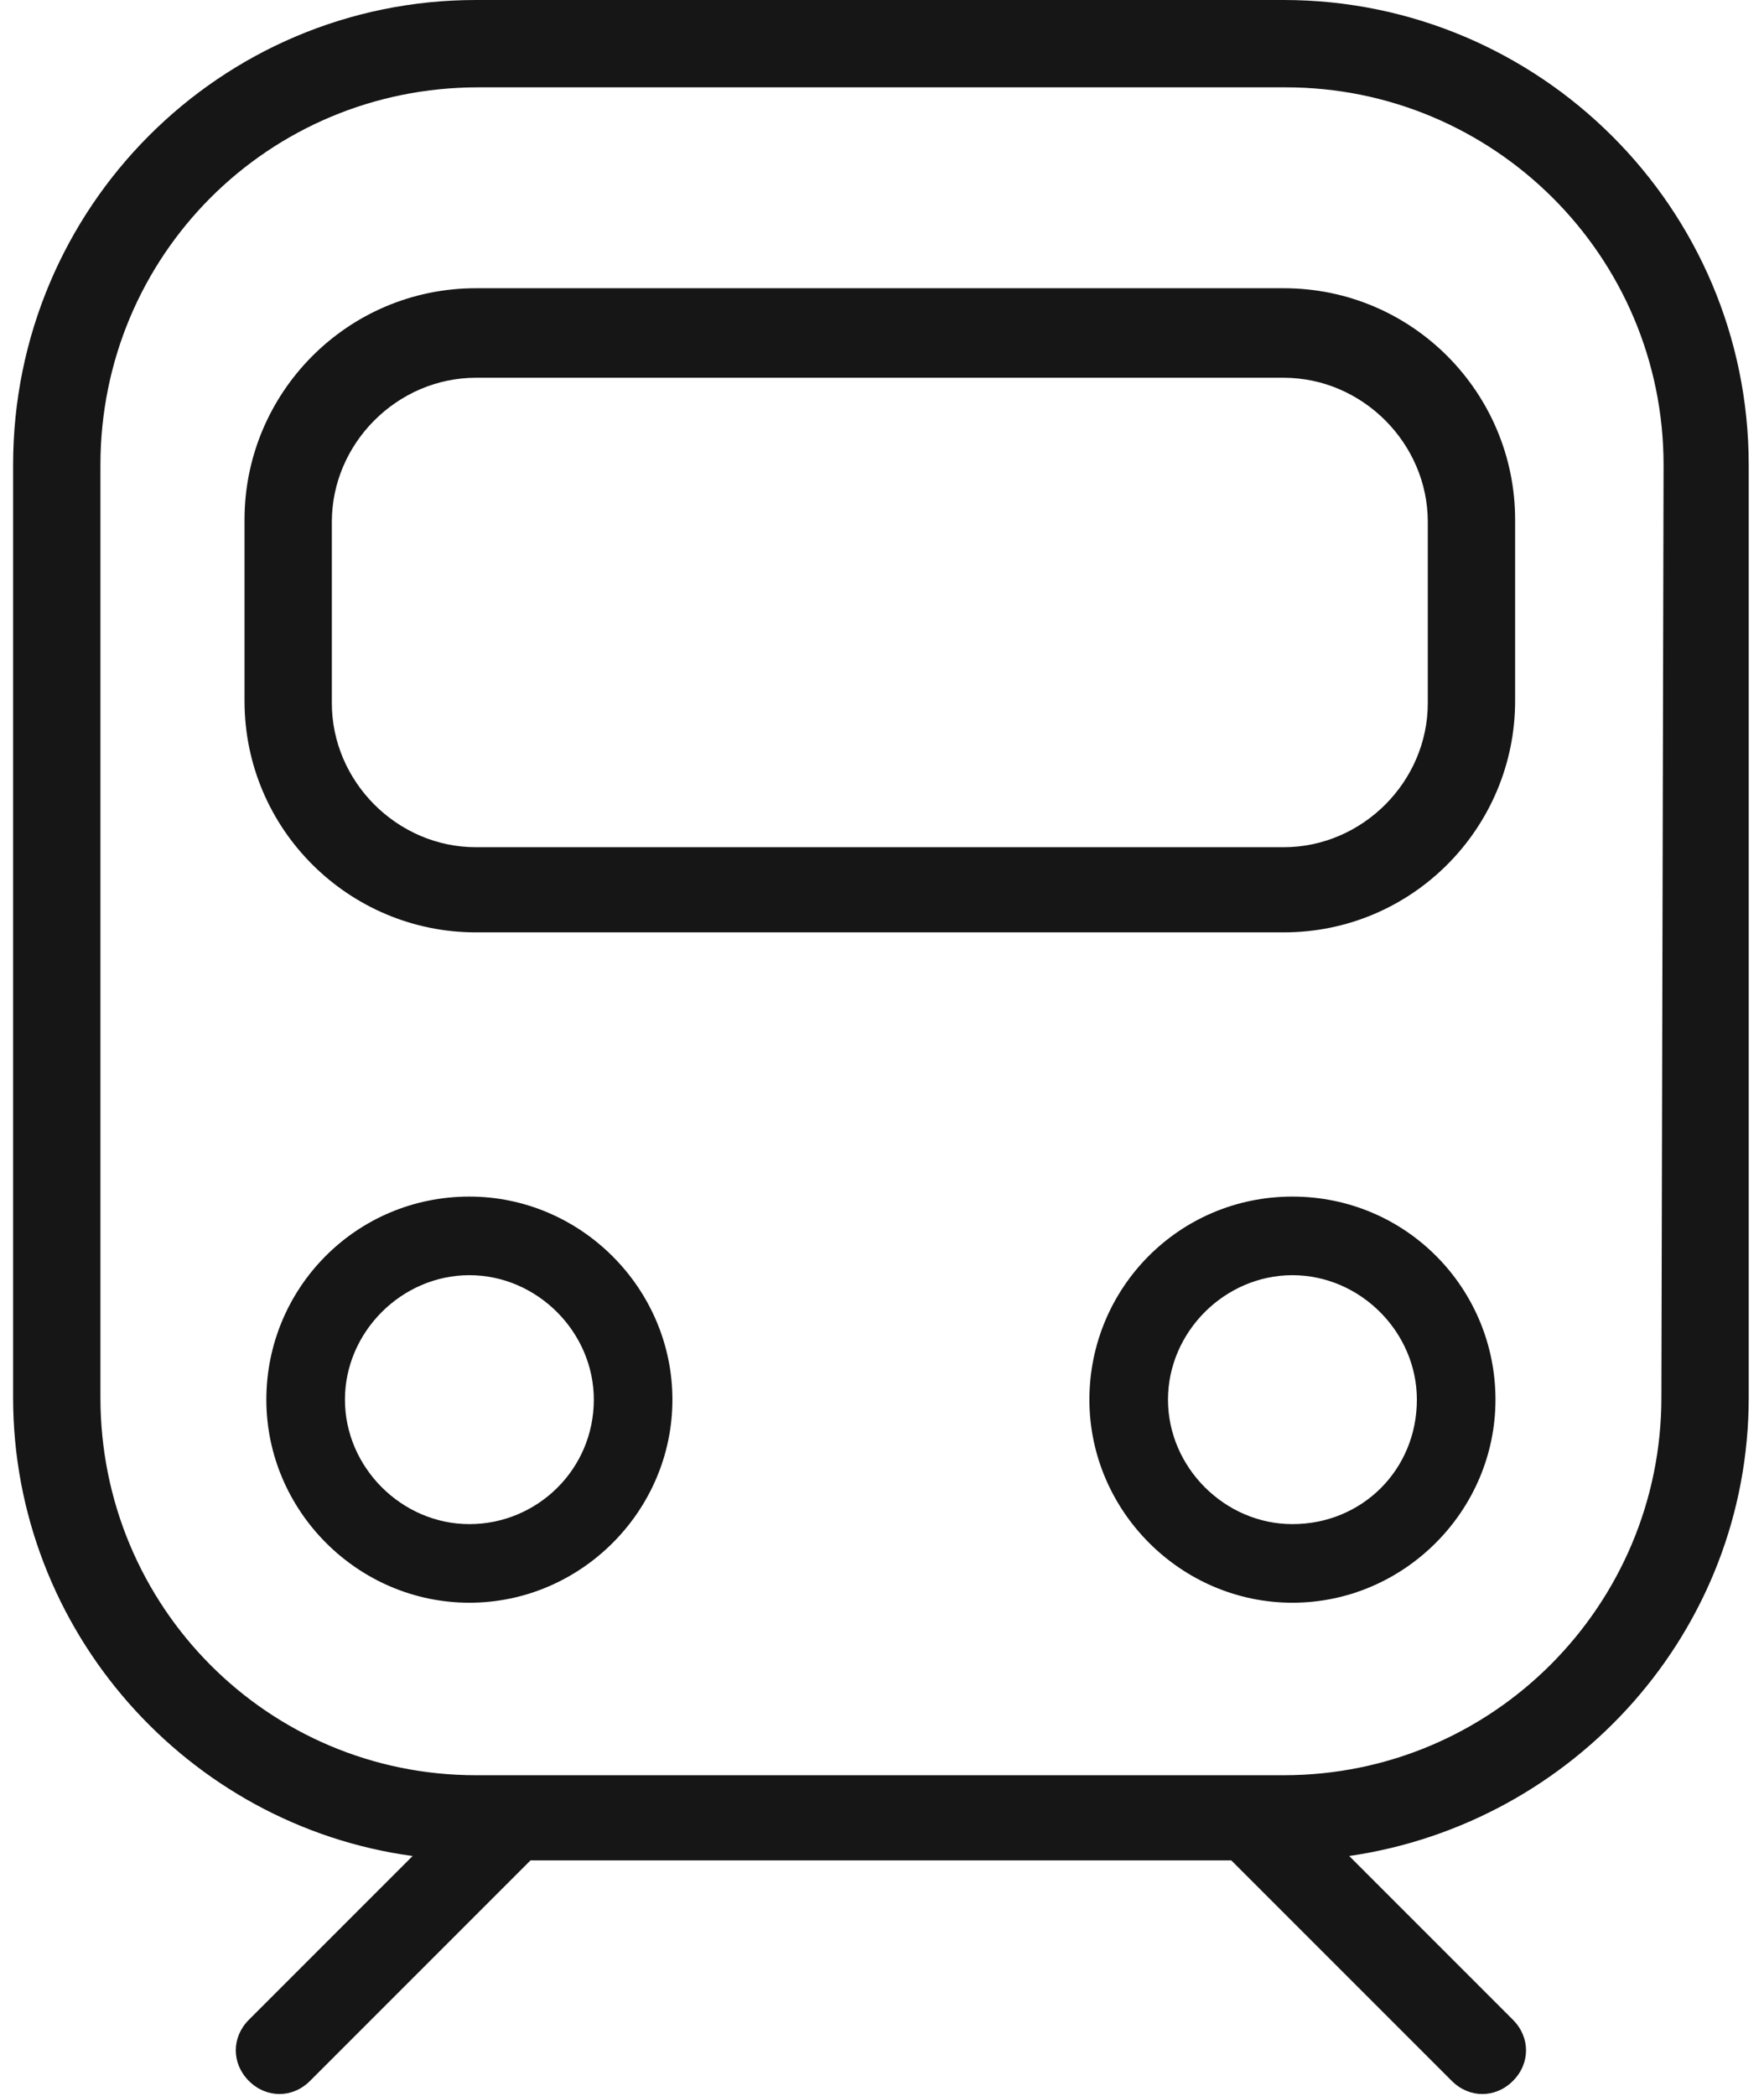
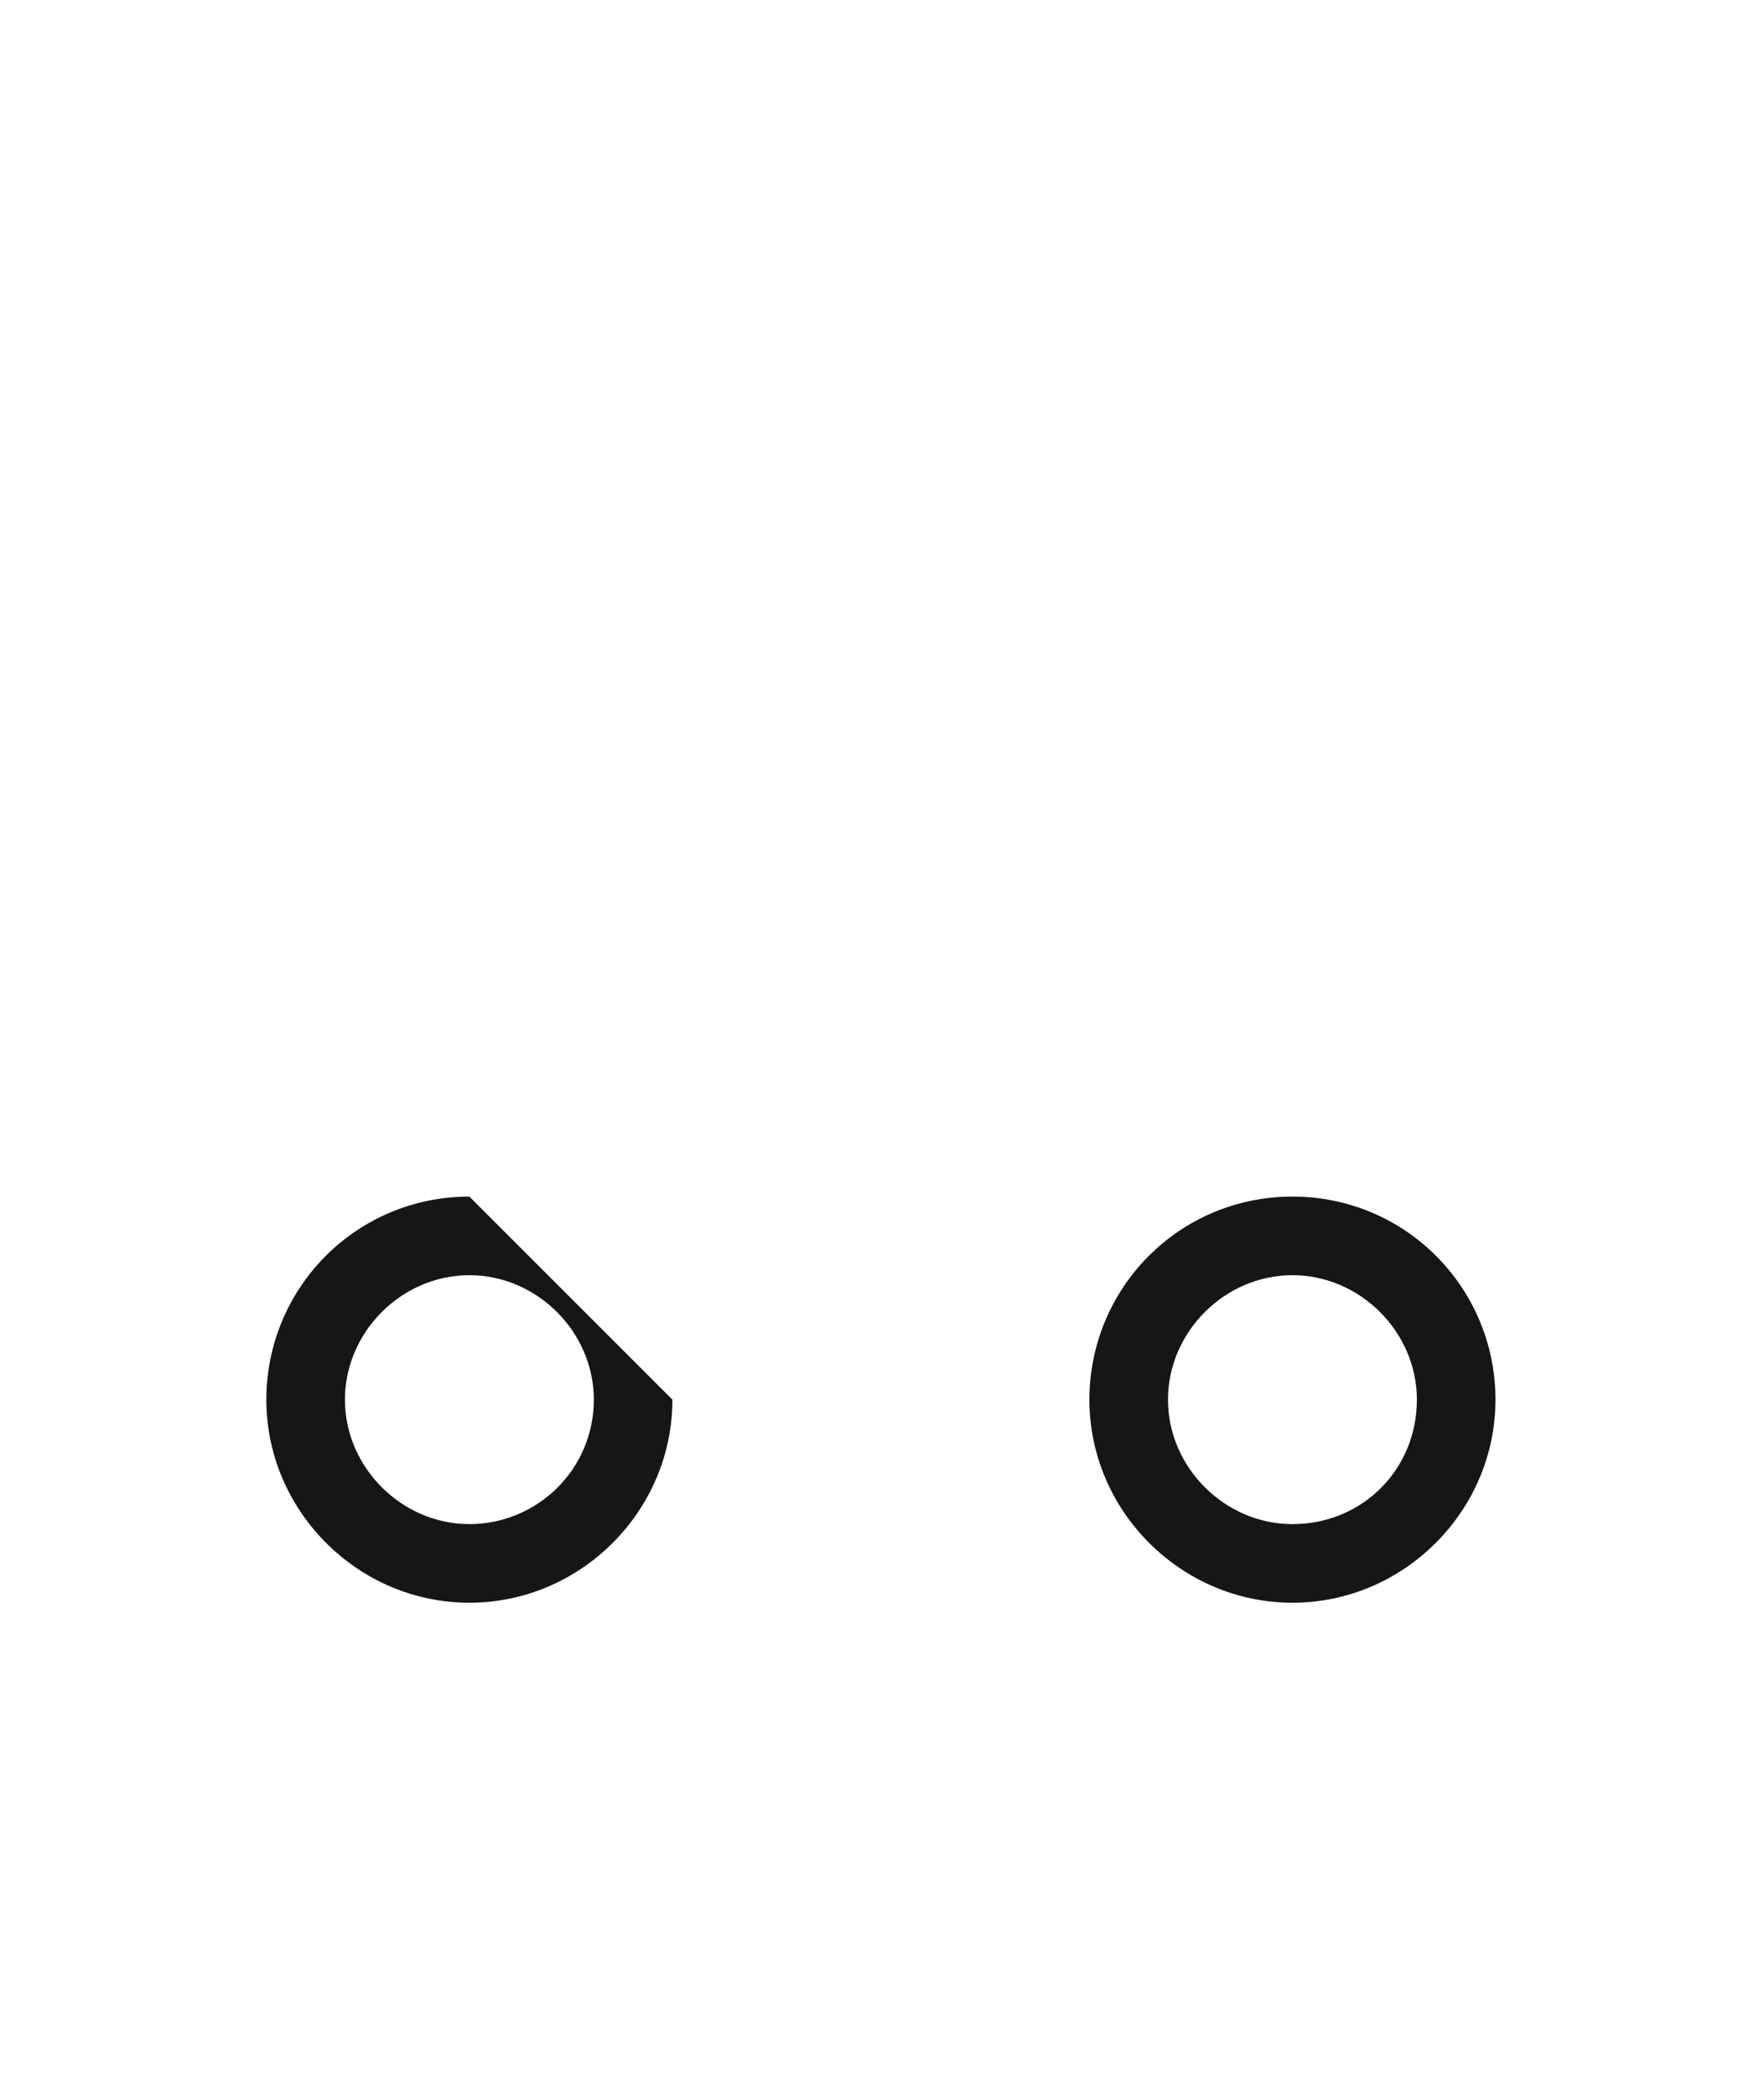
<svg xmlns="http://www.w3.org/2000/svg" version="1.1" id="レイヤー_1" x="0px" y="0px" viewBox="0 0 80.8 96" style="enable-background:new 0 0 80.8 96;" xml:space="preserve">
  <style type="text/css">
	.st0{fill:#161616;}
</style>
  <g>
-     <path class="st0" d="M21.5,54.8c-5.2,0-9.3,4.2-9.3,9.3s4.2,9.3,9.3,9.3s9.3-4.2,9.3-9.3S26.6,54.8,21.5,54.8z M21.5,69.8   c-3.1,0-5.7-2.6-5.7-5.7s2.6-5.7,5.7-5.7s5.7,2.6,5.7,5.7C27.2,67.3,24.6,69.8,21.5,69.8z" />
+     <path class="st0" d="M21.5,54.8c-5.2,0-9.3,4.2-9.3,9.3s4.2,9.3,9.3,9.3s9.3-4.2,9.3-9.3z M21.5,69.8   c-3.1,0-5.7-2.6-5.7-5.7s2.6-5.7,5.7-5.7s5.7,2.6,5.7,5.7C27.2,67.3,24.6,69.8,21.5,69.8z" />
    <path class="st0" d="M59.2,54.8c-5.2,0-9.3,4.2-9.3,9.3s4.2,9.3,9.3,9.3s9.3-4.2,9.3-9.3S64.4,54.8,59.2,54.8z M59.2,69.8   c-3.1,0-5.7-2.6-5.7-5.7s2.6-5.7,5.7-5.7c3.1,0,5.7,2.6,5.7,5.7C64.9,67.3,62.4,69.8,59.2,69.8z" />
-     <path class="st0" d="M58.8,0h-37C10.1,0,0.6,9.5,0.6,21.3V64c0,10.7,8,19.6,18.3,21l-7.5,7.5c-0.8,0.8-0.8,2,0,2.8   c0.4,0.4,0.9,0.6,1.4,0.6s1-0.2,1.4-0.6l10.1-10.1h32.1l10.1,10.1c0.4,0.4,0.9,0.6,1.4,0.6s1-0.2,1.4-0.6c0.8-0.8,0.8-2,0-2.8   L61.8,85c10.3-1.5,18.3-10.3,18.3-21V21.3C80.1,9.5,70.5,0,58.8,0z M76.1,64c0,9.5-7.7,17.3-17.3,17.3h-37   c-9.5,0-17.2-7.7-17.2-17.3V21.3C4.6,11.7,12.3,4,21.9,4h37c9.5,0,17.3,7.7,17.3,17.3L76.1,64L76.1,64z" />
-     <path class="st0" d="M58.8,13.2h-37c-5.9,0-10.6,4.8-10.6,10.6v8.3c0,5.9,4.8,10.6,10.6,10.6h37c5.9,0,10.6-4.8,10.6-10.6v-8.3   C69.4,18,64.7,13.2,58.8,13.2z M65.4,32.2c0,3.6-3,6.6-6.6,6.6h-37c-3.6,0-6.6-3-6.6-6.6v-8.3c0-3.6,3-6.6,6.6-6.6h37   c3.6,0,6.6,3,6.6,6.6V32.2z" />
  </g>
</svg>